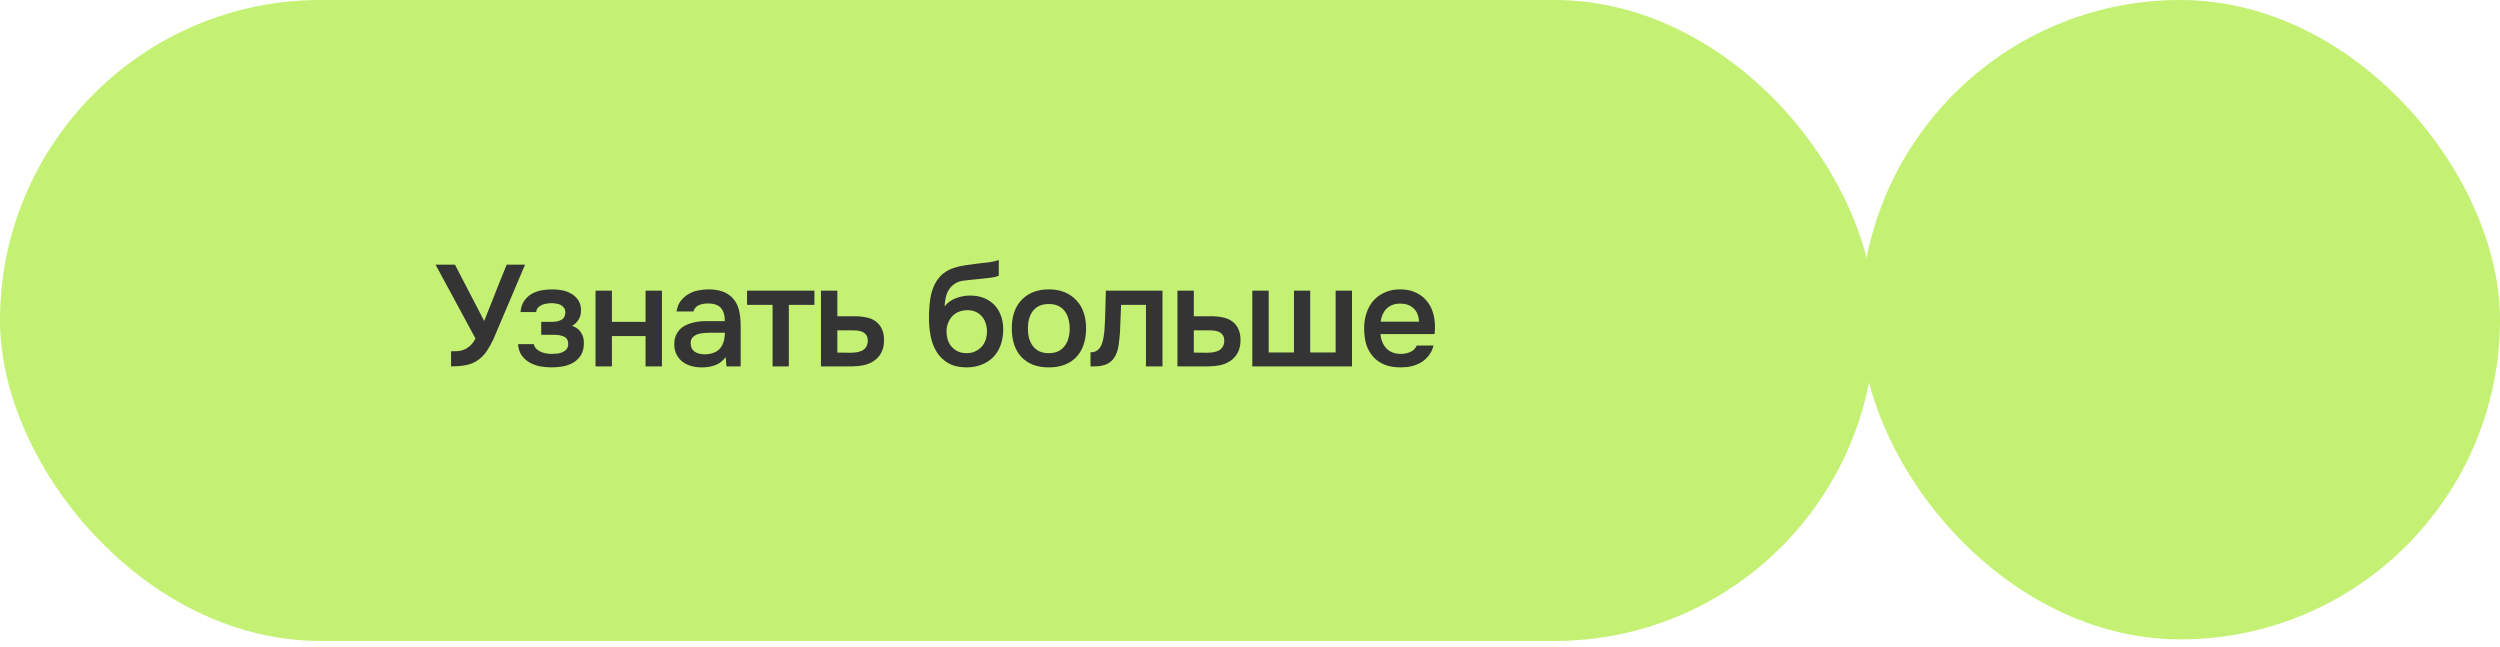
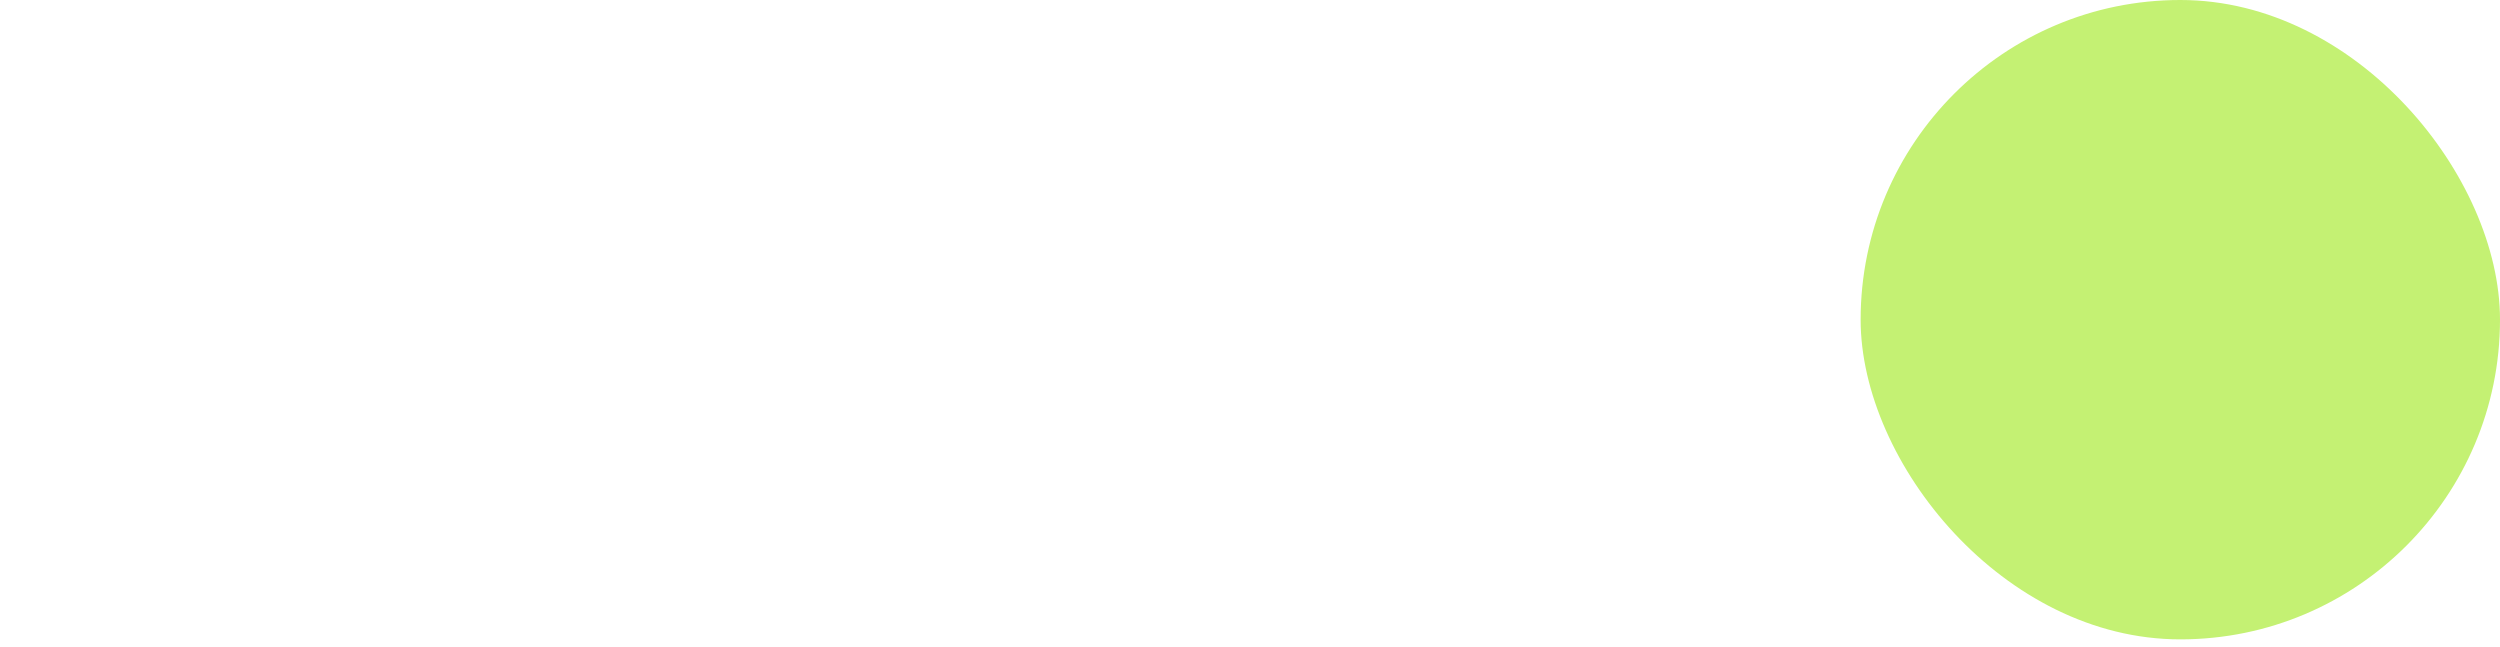
<svg xmlns="http://www.w3.org/2000/svg" width="348" height="90" viewBox="0 0 348 90" fill="none">
-   <rect width="261" height="89.219" rx="44.609" fill="#C4F173" />
  <rect x="259" width="89" height="89" rx="44.5" fill="#C4F173" />
-   <path d="M67.409 44.7C67.423 44.66 67.436 44.613 67.449 44.56C67.476 44.493 67.523 44.373 67.589 44.2C67.656 44.027 67.756 43.773 67.889 43.44C68.023 43.107 68.203 42.66 68.429 42.1C68.656 41.527 68.936 40.813 69.269 39.96C69.616 39.107 70.036 38.067 70.529 36.84H73.089L68.689 47.2C68.449 47.72 68.163 48.24 67.829 48.76C67.509 49.267 67.109 49.7 66.629 50.06C66.149 50.42 65.603 50.667 64.989 50.8C64.376 50.933 63.643 51 62.789 51V48.9C63.069 48.9 63.356 48.893 63.649 48.88C63.943 48.867 64.236 48.807 64.529 48.7C64.836 48.58 65.129 48.4 65.409 48.16C65.689 47.92 65.949 47.573 66.189 47.12L60.629 36.84H63.329L67.409 44.7ZM79.635 45.36C80.195 45.547 80.608 45.853 80.875 46.28C81.141 46.693 81.275 47.16 81.275 47.68C81.275 47.707 81.275 47.733 81.275 47.76C81.275 48.427 81.141 48.98 80.875 49.42C80.608 49.86 80.248 50.213 79.795 50.48C79.355 50.733 78.875 50.907 78.355 51C77.848 51.093 77.328 51.14 76.795 51.14C76.275 51.14 75.741 51.093 75.195 51C74.661 50.893 74.168 50.713 73.715 50.46C73.275 50.207 72.908 49.873 72.615 49.46C72.321 49.047 72.155 48.527 72.115 47.9H74.315C74.368 48.167 74.481 48.387 74.655 48.56C74.841 48.733 75.055 48.873 75.295 48.98C75.535 49.087 75.788 49.16 76.055 49.2C76.321 49.24 76.568 49.26 76.795 49.26C77.035 49.26 77.295 49.247 77.575 49.22C77.855 49.18 78.101 49.113 78.315 49.02C78.541 48.913 78.728 48.773 78.875 48.6C79.021 48.413 79.095 48.173 79.095 47.88C79.095 47.373 78.901 47.033 78.515 46.86C78.141 46.687 77.668 46.6 77.095 46.6H75.335V44.8H76.915C77.408 44.8 77.828 44.7 78.175 44.5C78.521 44.3 78.695 43.953 78.695 43.46C78.695 43.207 78.628 43 78.495 42.84C78.375 42.667 78.221 42.533 78.035 42.44C77.848 42.347 77.641 42.287 77.415 42.26C77.188 42.22 76.988 42.2 76.815 42.2C76.588 42.2 76.355 42.22 76.115 42.26C75.875 42.287 75.648 42.347 75.435 42.44C75.221 42.533 75.041 42.66 74.895 42.82C74.748 42.98 74.661 43.187 74.635 43.44H72.455C72.508 42.813 72.675 42.3 72.955 41.9C73.235 41.487 73.581 41.16 73.995 40.92C74.408 40.68 74.861 40.513 75.355 40.42C75.861 40.327 76.361 40.28 76.855 40.28C77.348 40.28 77.828 40.327 78.295 40.42C78.775 40.513 79.215 40.687 79.615 40.94C80.015 41.193 80.321 41.5 80.535 41.86C80.761 42.207 80.875 42.66 80.875 43.22C80.875 43.727 80.755 44.16 80.515 44.52C80.288 44.88 79.995 45.16 79.635 45.36ZM82.9 51V40.46H85.18V44.8H89.861V40.46H92.141V51H89.861V46.78H85.18V51H82.9ZM101.019 49.7C100.673 50.193 100.213 50.56 99.639 50.8C99.066 51.027 98.426 51.14 97.719 51.14C97.159 51.14 96.646 51.073 96.179 50.94C95.726 50.807 95.326 50.607 94.979 50.34C94.633 50.06 94.359 49.72 94.159 49.32C93.959 48.907 93.859 48.44 93.859 47.92C93.859 47.347 93.973 46.86 94.199 46.46C94.426 46.047 94.733 45.713 95.119 45.46C95.519 45.207 95.986 45.02 96.519 44.9C97.053 44.767 97.613 44.7 98.199 44.7H100.899C100.899 43.927 100.726 43.327 100.379 42.9C100.033 42.473 99.426 42.253 98.559 42.24C98.053 42.24 97.613 42.327 97.239 42.5C96.879 42.673 96.639 42.96 96.519 43.36H94.179C94.259 42.8 94.439 42.327 94.719 41.94C95.013 41.553 95.359 41.233 95.759 40.98C96.173 40.727 96.626 40.547 97.119 40.44C97.626 40.333 98.133 40.28 98.639 40.28C99.293 40.28 99.899 40.367 100.459 40.54C101.019 40.713 101.506 41.007 101.919 41.42C102.386 41.9 102.699 42.473 102.859 43.14C103.019 43.807 103.099 44.533 103.099 45.32V51H101.119L101.019 49.7ZM100.899 46.32H98.699C98.313 46.32 97.926 46.353 97.539 46.42C97.153 46.473 96.819 46.613 96.539 46.84C96.273 47.053 96.139 47.367 96.139 47.78C96.139 48.287 96.319 48.673 96.679 48.94C97.053 49.193 97.506 49.32 98.039 49.32C98.453 49.32 98.833 49.267 99.179 49.16C99.539 49.053 99.846 48.88 100.099 48.64C100.353 48.387 100.546 48.073 100.679 47.7C100.826 47.313 100.899 46.853 100.899 46.32ZM113.367 40.46V42.44H109.807V51H107.547V42.44H103.987V40.46H113.367ZM114.279 40.46H116.559V44.02H118.919C119.532 44.02 120.085 44.073 120.579 44.18C121.085 44.273 121.519 44.453 121.879 44.72C122.252 44.987 122.539 45.333 122.739 45.76C122.952 46.187 123.059 46.713 123.059 47.34C123.059 48.047 122.925 48.64 122.659 49.12C122.405 49.587 122.065 49.96 121.639 50.24C121.225 50.52 120.752 50.72 120.219 50.84C119.685 50.947 119.145 51 118.599 51H114.279V40.46ZM118.339 49.1C118.645 49.1 118.945 49.08 119.239 49.04C119.545 48.987 119.805 48.907 120.019 48.8C120.245 48.68 120.425 48.513 120.559 48.3C120.705 48.087 120.785 47.807 120.799 47.46C120.799 47.087 120.719 46.8 120.559 46.6C120.399 46.4 120.199 46.253 119.959 46.16C119.719 46.067 119.452 46.013 119.159 46C118.879 45.987 118.619 45.98 118.379 45.98H116.559V49.08L118.339 49.1ZM131.49 42.64C131.916 42.107 132.45 41.727 133.09 41.5C133.73 41.26 134.376 41.14 135.03 41.14C135.75 41.14 136.39 41.253 136.95 41.48C137.523 41.707 138.01 42.027 138.41 42.44C138.81 42.853 139.116 43.353 139.33 43.94C139.543 44.513 139.65 45.16 139.65 45.88C139.65 46.653 139.53 47.367 139.29 48.02C139.063 48.673 138.723 49.233 138.27 49.7C137.83 50.153 137.29 50.507 136.65 50.76C136.023 51.013 135.31 51.14 134.51 51.14C133.456 51.127 132.59 50.913 131.91 50.5C131.243 50.087 130.716 49.553 130.33 48.9C129.943 48.247 129.676 47.513 129.53 46.7C129.383 45.873 129.31 45.04 129.31 44.2C129.31 43.36 129.37 42.5 129.49 41.62C129.623 40.74 129.883 39.96 130.27 39.28C130.59 38.747 130.956 38.327 131.37 38.02C131.796 37.7 132.263 37.46 132.77 37.3C133.276 37.127 133.816 37 134.39 36.92C134.963 36.84 135.556 36.76 136.17 36.68C136.636 36.627 137.11 36.573 137.59 36.52C138.083 36.467 138.563 36.36 139.03 36.2V38.38C138.79 38.487 138.456 38.573 138.03 38.64C137.603 38.693 137.15 38.747 136.67 38.8C136.19 38.84 135.716 38.887 135.25 38.94C134.783 38.98 134.37 39.027 134.01 39.08C133.583 39.147 133.203 39.293 132.87 39.52C132.55 39.733 132.29 40 132.09 40.32C131.89 40.627 131.743 40.987 131.65 41.4C131.556 41.8 131.503 42.213 131.49 42.64ZM134.57 49.16C135.023 49.16 135.423 49.073 135.77 48.9C136.13 48.727 136.43 48.507 136.67 48.24C136.91 47.96 137.09 47.64 137.21 47.28C137.33 46.907 137.39 46.52 137.39 46.12C137.39 45.707 137.323 45.32 137.19 44.96C137.07 44.587 136.89 44.273 136.65 44.02C136.423 43.753 136.143 43.547 135.81 43.4C135.476 43.253 135.096 43.18 134.67 43.18C134.23 43.18 133.83 43.253 133.47 43.4C133.123 43.533 132.823 43.733 132.57 44C132.33 44.253 132.136 44.56 131.99 44.92C131.843 45.28 131.763 45.667 131.75 46.08C131.75 46.48 131.803 46.867 131.91 47.24C132.016 47.6 132.183 47.92 132.41 48.2C132.65 48.48 132.943 48.713 133.29 48.9C133.65 49.073 134.076 49.16 134.57 49.16ZM145.983 40.28C146.823 40.28 147.563 40.413 148.203 40.68C148.843 40.947 149.383 41.32 149.823 41.8C150.276 42.267 150.616 42.833 150.843 43.5C151.069 44.167 151.183 44.907 151.183 45.72C151.183 46.547 151.069 47.293 150.843 47.96C150.629 48.613 150.303 49.18 149.863 49.66C149.423 50.14 148.876 50.507 148.223 50.76C147.583 51.013 146.836 51.14 145.983 51.14C145.143 51.14 144.403 51.013 143.763 50.76C143.123 50.493 142.583 50.127 142.143 49.66C141.716 49.18 141.389 48.607 141.163 47.94C140.949 47.273 140.843 46.533 140.843 45.72C140.843 44.907 140.949 44.167 141.163 43.5C141.389 42.833 141.723 42.267 142.163 41.8C142.603 41.32 143.143 40.947 143.783 40.68C144.423 40.413 145.156 40.28 145.983 40.28ZM145.983 49.16C146.503 49.16 146.943 49.073 147.303 48.9C147.676 48.713 147.976 48.467 148.203 48.16C148.443 47.853 148.616 47.493 148.723 47.08C148.843 46.667 148.903 46.22 148.903 45.74C148.903 45.26 148.843 44.813 148.723 44.4C148.616 43.973 148.443 43.607 148.203 43.3C147.976 42.993 147.676 42.753 147.303 42.58C146.943 42.407 146.503 42.32 145.983 42.32C145.476 42.32 145.036 42.407 144.663 42.58C144.303 42.753 144.003 42.993 143.763 43.3C143.536 43.607 143.363 43.973 143.243 44.4C143.136 44.813 143.083 45.26 143.083 45.74C143.083 46.22 143.136 46.667 143.243 47.08C143.363 47.493 143.536 47.853 143.763 48.16C144.003 48.467 144.303 48.713 144.663 48.9C145.036 49.073 145.476 49.16 145.983 49.16ZM153.737 45.98C153.803 45.073 153.843 44.173 153.857 43.28C153.883 42.373 153.91 41.433 153.937 40.46H161.817V51H159.517V42.44H156.057C156.03 43.093 156.003 43.747 155.977 44.4C155.963 45.04 155.937 45.68 155.897 46.32C155.883 46.56 155.857 46.847 155.817 47.18C155.79 47.5 155.75 47.827 155.697 48.16C155.643 48.48 155.563 48.787 155.457 49.08C155.35 49.36 155.217 49.62 155.057 49.86C154.777 50.26 154.403 50.553 153.937 50.74C153.483 50.913 152.957 51 152.357 51H151.797V49.04C152.197 49.04 152.517 48.947 152.757 48.76C153.01 48.56 153.197 48.313 153.317 48.02C153.45 47.713 153.543 47.387 153.597 47.04C153.663 46.68 153.71 46.327 153.737 45.98ZM163.9 40.46H166.18V44.02H168.54C169.153 44.02 169.706 44.073 170.2 44.18C170.706 44.273 171.14 44.453 171.5 44.72C171.873 44.987 172.16 45.333 172.36 45.76C172.573 46.187 172.68 46.713 172.68 47.34C172.68 48.047 172.546 48.64 172.28 49.12C172.026 49.587 171.686 49.96 171.26 50.24C170.846 50.52 170.373 50.72 169.84 50.84C169.306 50.947 168.766 51 168.22 51H163.9V40.46ZM167.96 49.1C168.266 49.1 168.566 49.08 168.86 49.04C169.166 48.987 169.426 48.907 169.64 48.8C169.866 48.68 170.046 48.513 170.18 48.3C170.326 48.087 170.406 47.807 170.42 47.46C170.42 47.087 170.34 46.8 170.18 46.6C170.02 46.4 169.82 46.253 169.58 46.16C169.34 46.067 169.073 46.013 168.78 46C168.5 45.987 168.24 45.98 168 45.98H166.18V49.08L167.96 49.1ZM174.32 40.46H176.6V49.06H180.12V40.46H182.38V49.06H185.92V40.46H188.2V51H174.32V40.46ZM192.167 46.5C192.194 46.887 192.274 47.247 192.407 47.58C192.541 47.913 192.721 48.207 192.947 48.46C193.174 48.7 193.454 48.893 193.787 49.04C194.134 49.187 194.534 49.26 194.987 49.26C195.467 49.26 195.907 49.173 196.307 49C196.721 48.827 197.021 48.527 197.207 48.1H199.547C199.414 48.633 199.194 49.093 198.887 49.48C198.594 49.867 198.241 50.187 197.827 50.44C197.427 50.68 196.981 50.86 196.487 50.98C196.007 51.087 195.494 51.14 194.947 51.14C194.107 51.14 193.367 51.013 192.727 50.76C192.101 50.507 191.574 50.14 191.147 49.66C190.721 49.18 190.401 48.613 190.187 47.96C189.987 47.293 189.887 46.547 189.887 45.72C189.887 44.92 190.001 44.193 190.227 43.54C190.454 42.873 190.781 42.3 191.207 41.82C191.647 41.34 192.174 40.967 192.787 40.7C193.401 40.42 194.101 40.28 194.887 40.28C195.714 40.28 196.427 40.42 197.027 40.7C197.627 40.967 198.127 41.333 198.527 41.8C198.941 42.267 199.247 42.813 199.447 43.44C199.647 44.067 199.747 44.747 199.747 45.48C199.747 45.827 199.727 46.167 199.687 46.5H192.167ZM197.527 44.78C197.487 43.953 197.227 43.327 196.747 42.9C196.281 42.473 195.667 42.26 194.907 42.26C194.481 42.26 194.107 42.327 193.787 42.46C193.467 42.593 193.194 42.773 192.967 43C192.754 43.227 192.581 43.493 192.447 43.8C192.314 44.107 192.227 44.433 192.187 44.78H197.527Z" fill="#343434" />
</svg>